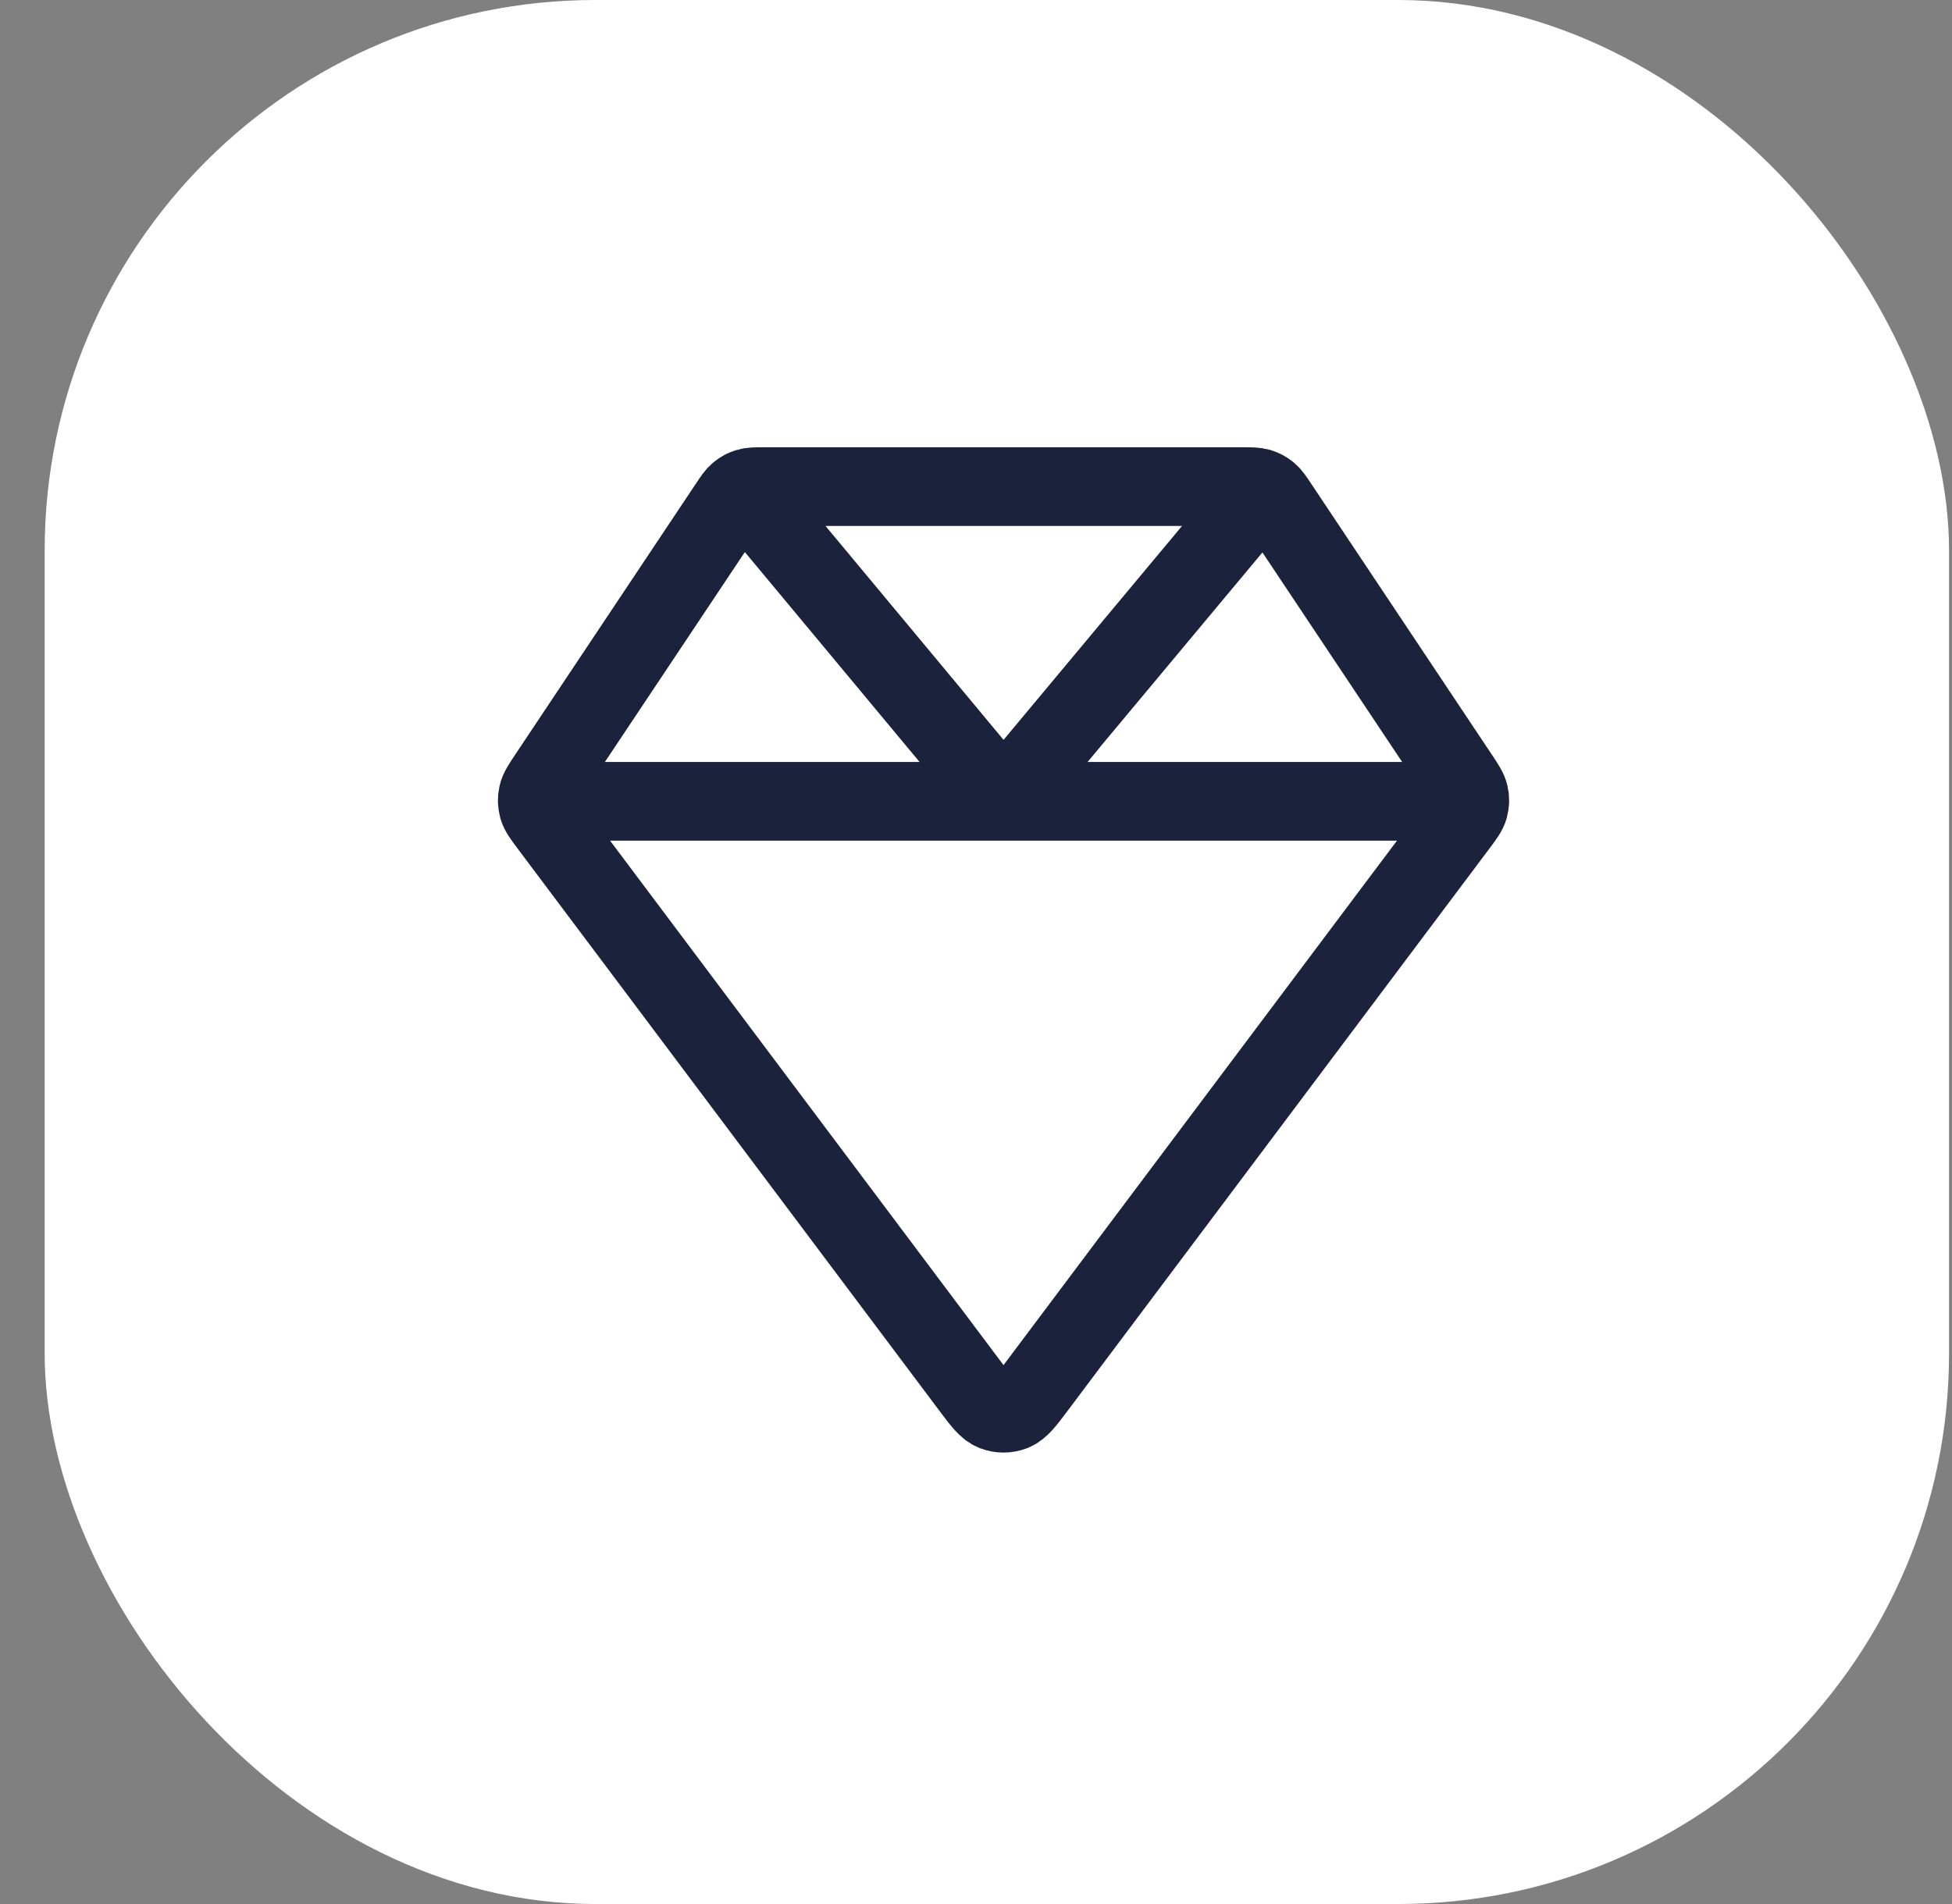
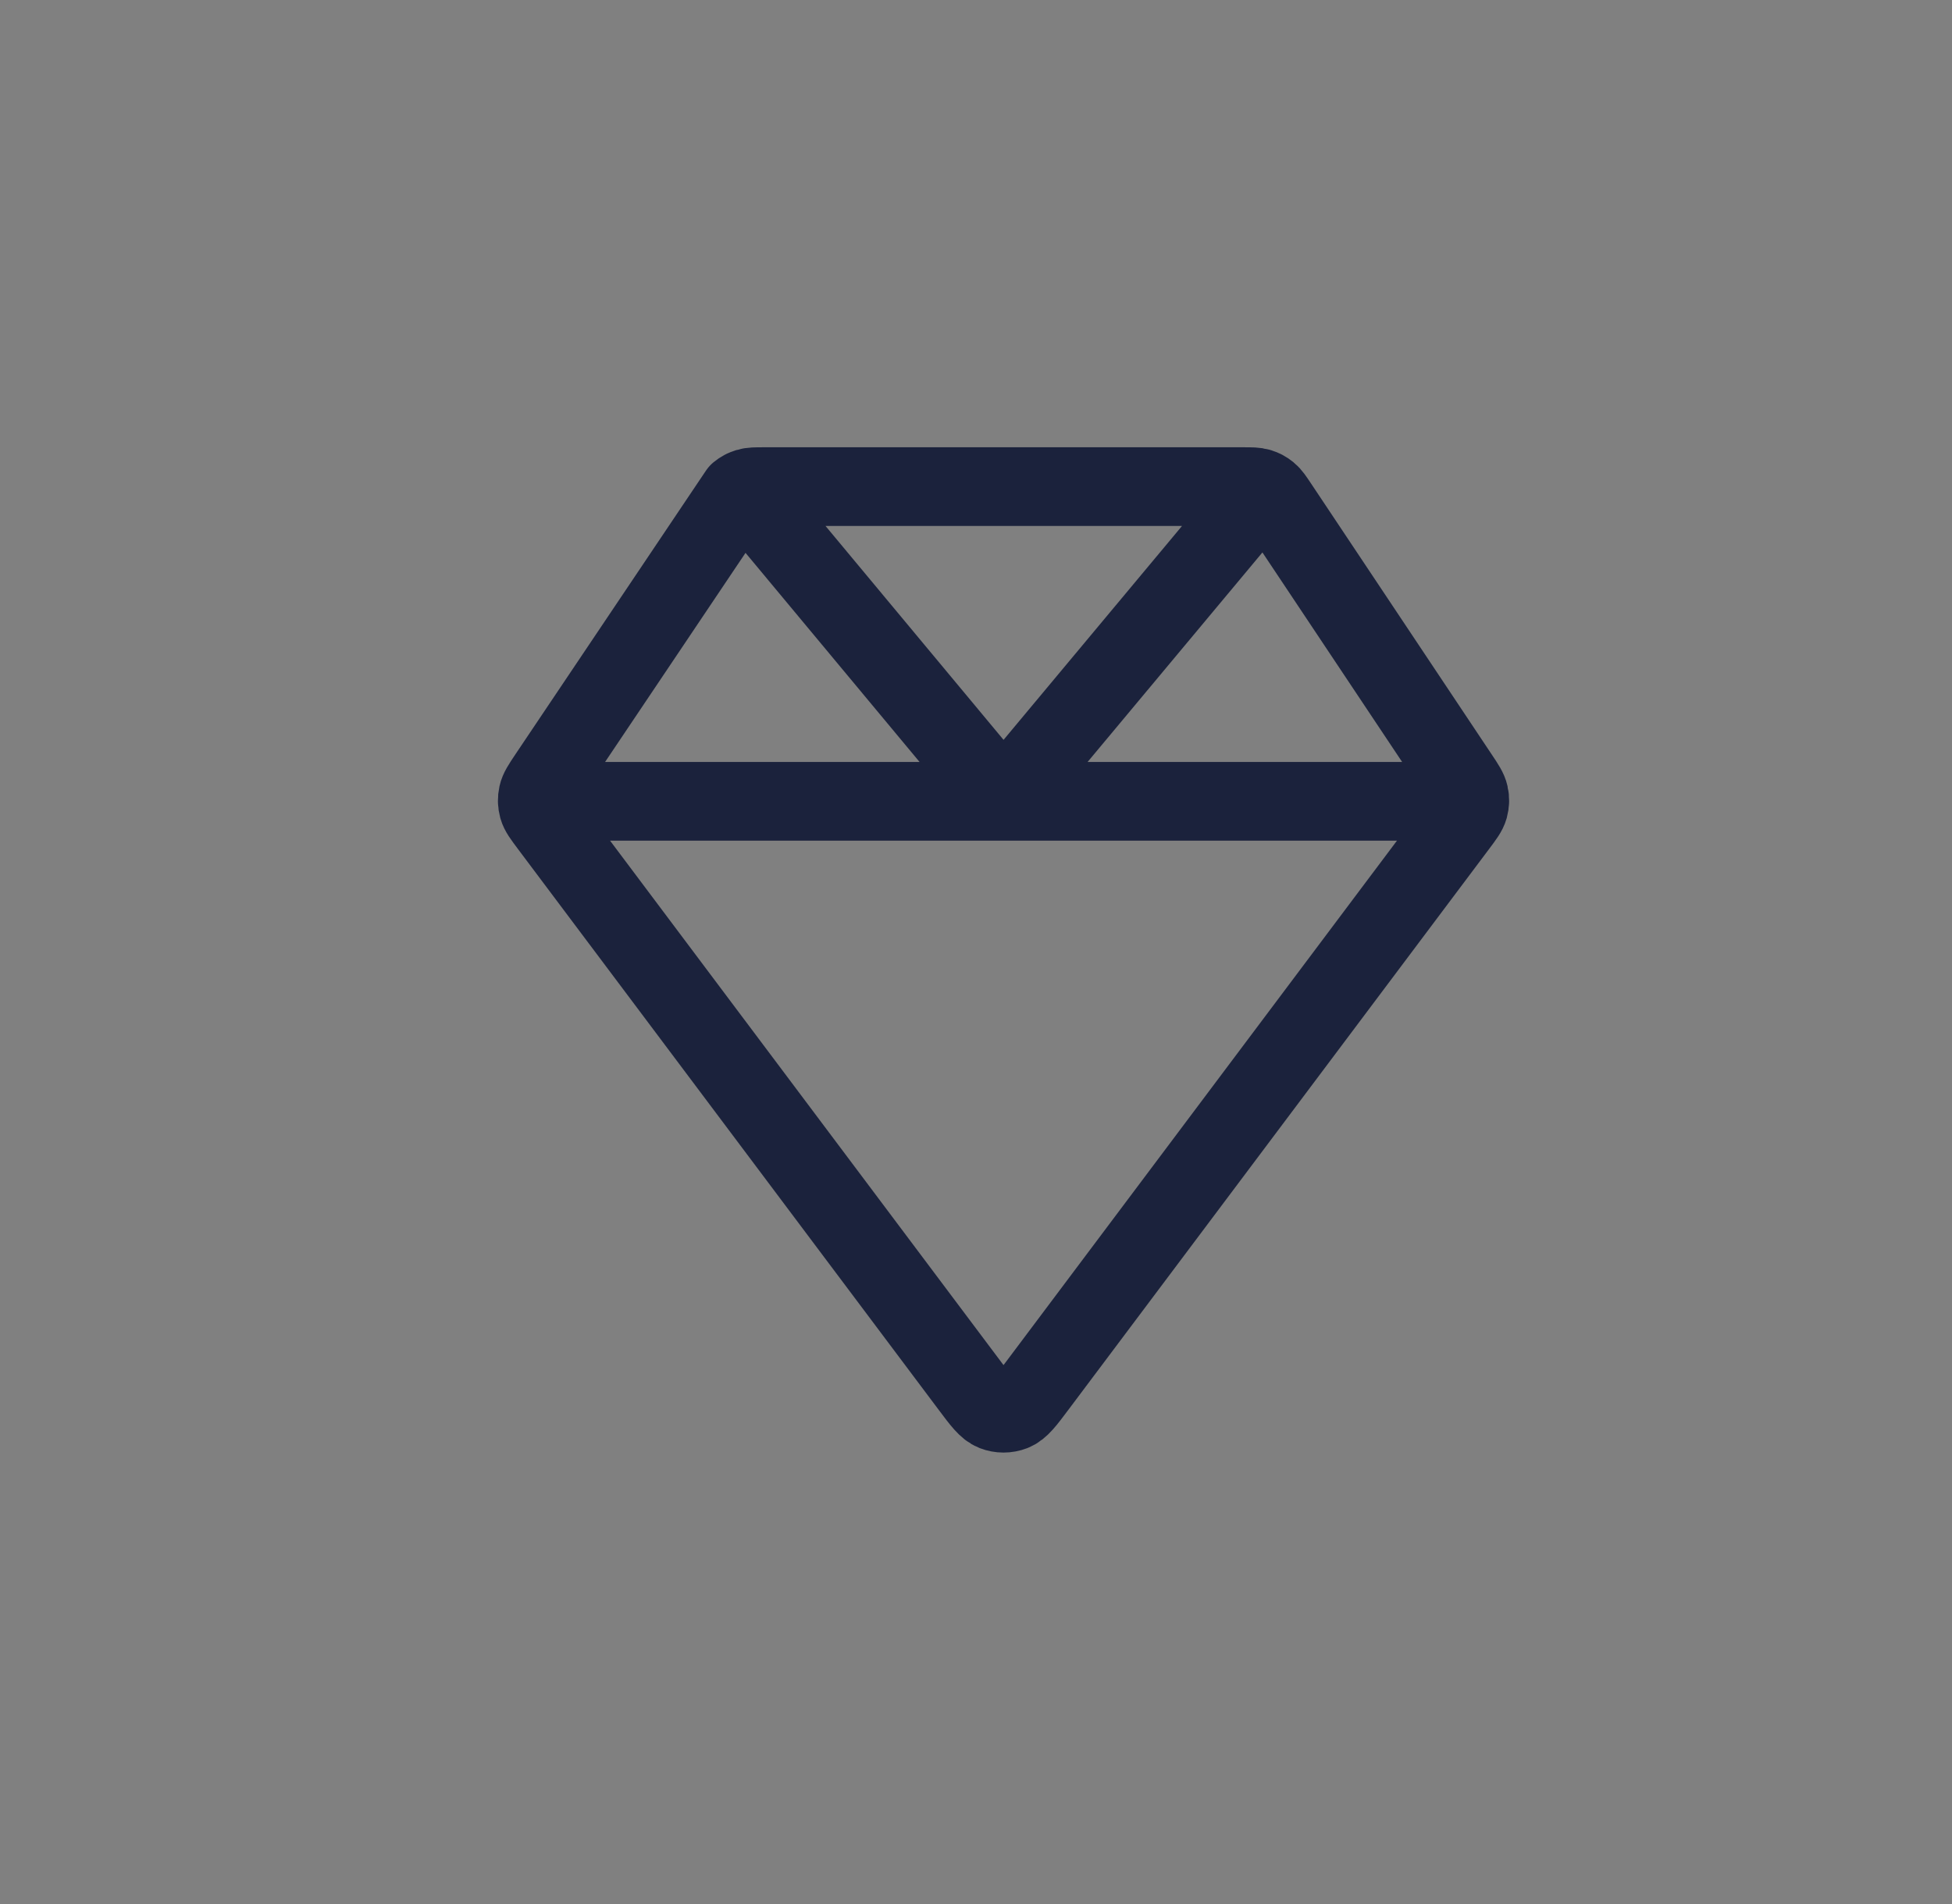
<svg xmlns="http://www.w3.org/2000/svg" width="41" height="40" viewBox="0 0 41 40" fill="none">
  <rect x="0" y="0" width="41" height="40" fill="#808080" stroke="none" />
-   <rect x="0.938" width="40" height="40" rx="11.57" fill="white" />
-   <path d="M11.285 16.834H30.871M15.622 10.278L21.078 16.834L26.543 10.283M30.649 16.315L26.849 10.615C26.753 10.472 26.706 10.4 26.642 10.348C26.586 10.302 26.522 10.268 26.453 10.247C26.374 10.223 26.288 10.223 26.116 10.223H16.04C15.868 10.223 15.782 10.223 15.703 10.247C15.634 10.268 15.569 10.302 15.514 10.348C15.45 10.4 15.402 10.472 15.307 10.615L11.507 16.315C11.382 16.502 11.32 16.596 11.298 16.696C11.278 16.785 11.281 16.877 11.305 16.965C11.333 17.064 11.4 17.153 11.535 17.333L20.373 29.116C20.612 29.436 20.732 29.595 20.878 29.652C21.007 29.702 21.149 29.702 21.278 29.652C21.424 29.595 21.544 29.436 21.783 29.116L30.621 17.333C30.756 17.153 30.823 17.064 30.851 16.965C30.875 16.877 30.878 16.785 30.858 16.696C30.836 16.596 30.774 16.502 30.649 16.315Z" stroke="#1B223C" stroke-width="1.653" stroke-linecap="round" stroke-linejoin="round" />
+   <path d="M11.285 16.834H30.871M15.622 10.278L21.078 16.834L26.543 10.283M30.649 16.315L26.849 10.615C26.753 10.472 26.706 10.4 26.642 10.348C26.586 10.302 26.522 10.268 26.453 10.247C26.374 10.223 26.288 10.223 26.116 10.223H16.04C15.868 10.223 15.782 10.223 15.703 10.247C15.634 10.268 15.569 10.302 15.514 10.348L11.507 16.315C11.382 16.502 11.32 16.596 11.298 16.696C11.278 16.785 11.281 16.877 11.305 16.965C11.333 17.064 11.4 17.153 11.535 17.333L20.373 29.116C20.612 29.436 20.732 29.595 20.878 29.652C21.007 29.702 21.149 29.702 21.278 29.652C21.424 29.595 21.544 29.436 21.783 29.116L30.621 17.333C30.756 17.153 30.823 17.064 30.851 16.965C30.875 16.877 30.878 16.785 30.858 16.696C30.836 16.596 30.774 16.502 30.649 16.315Z" stroke="#1B223C" stroke-width="1.653" stroke-linecap="round" stroke-linejoin="round" />
</svg>